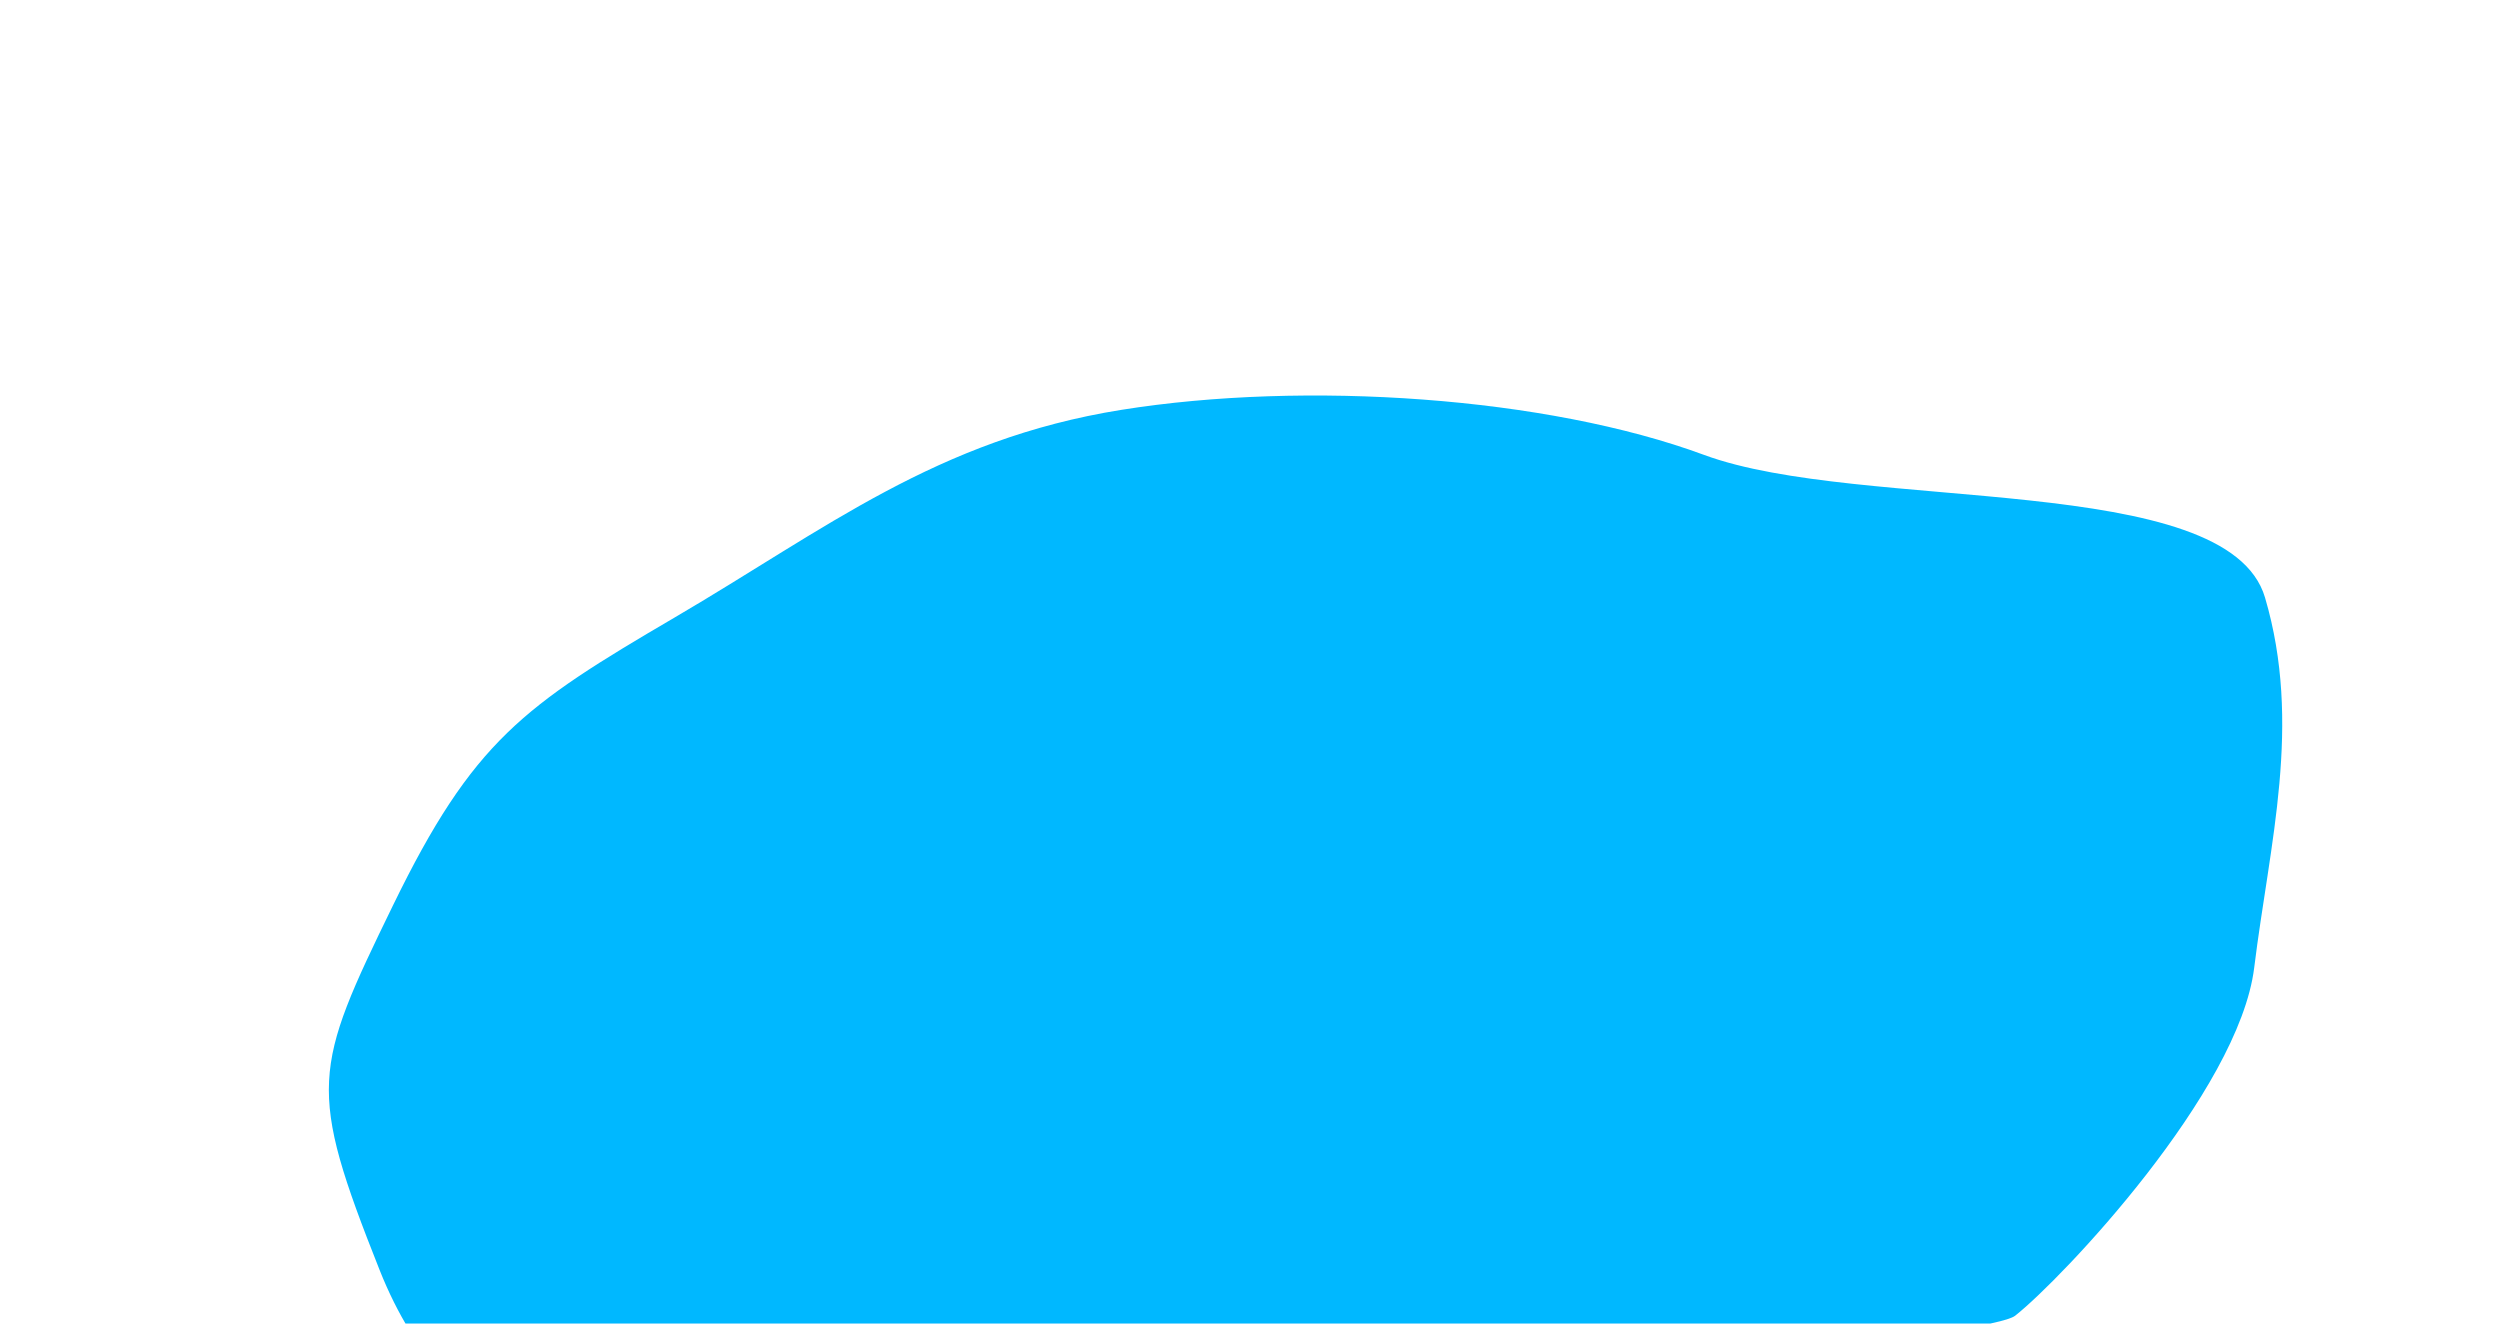
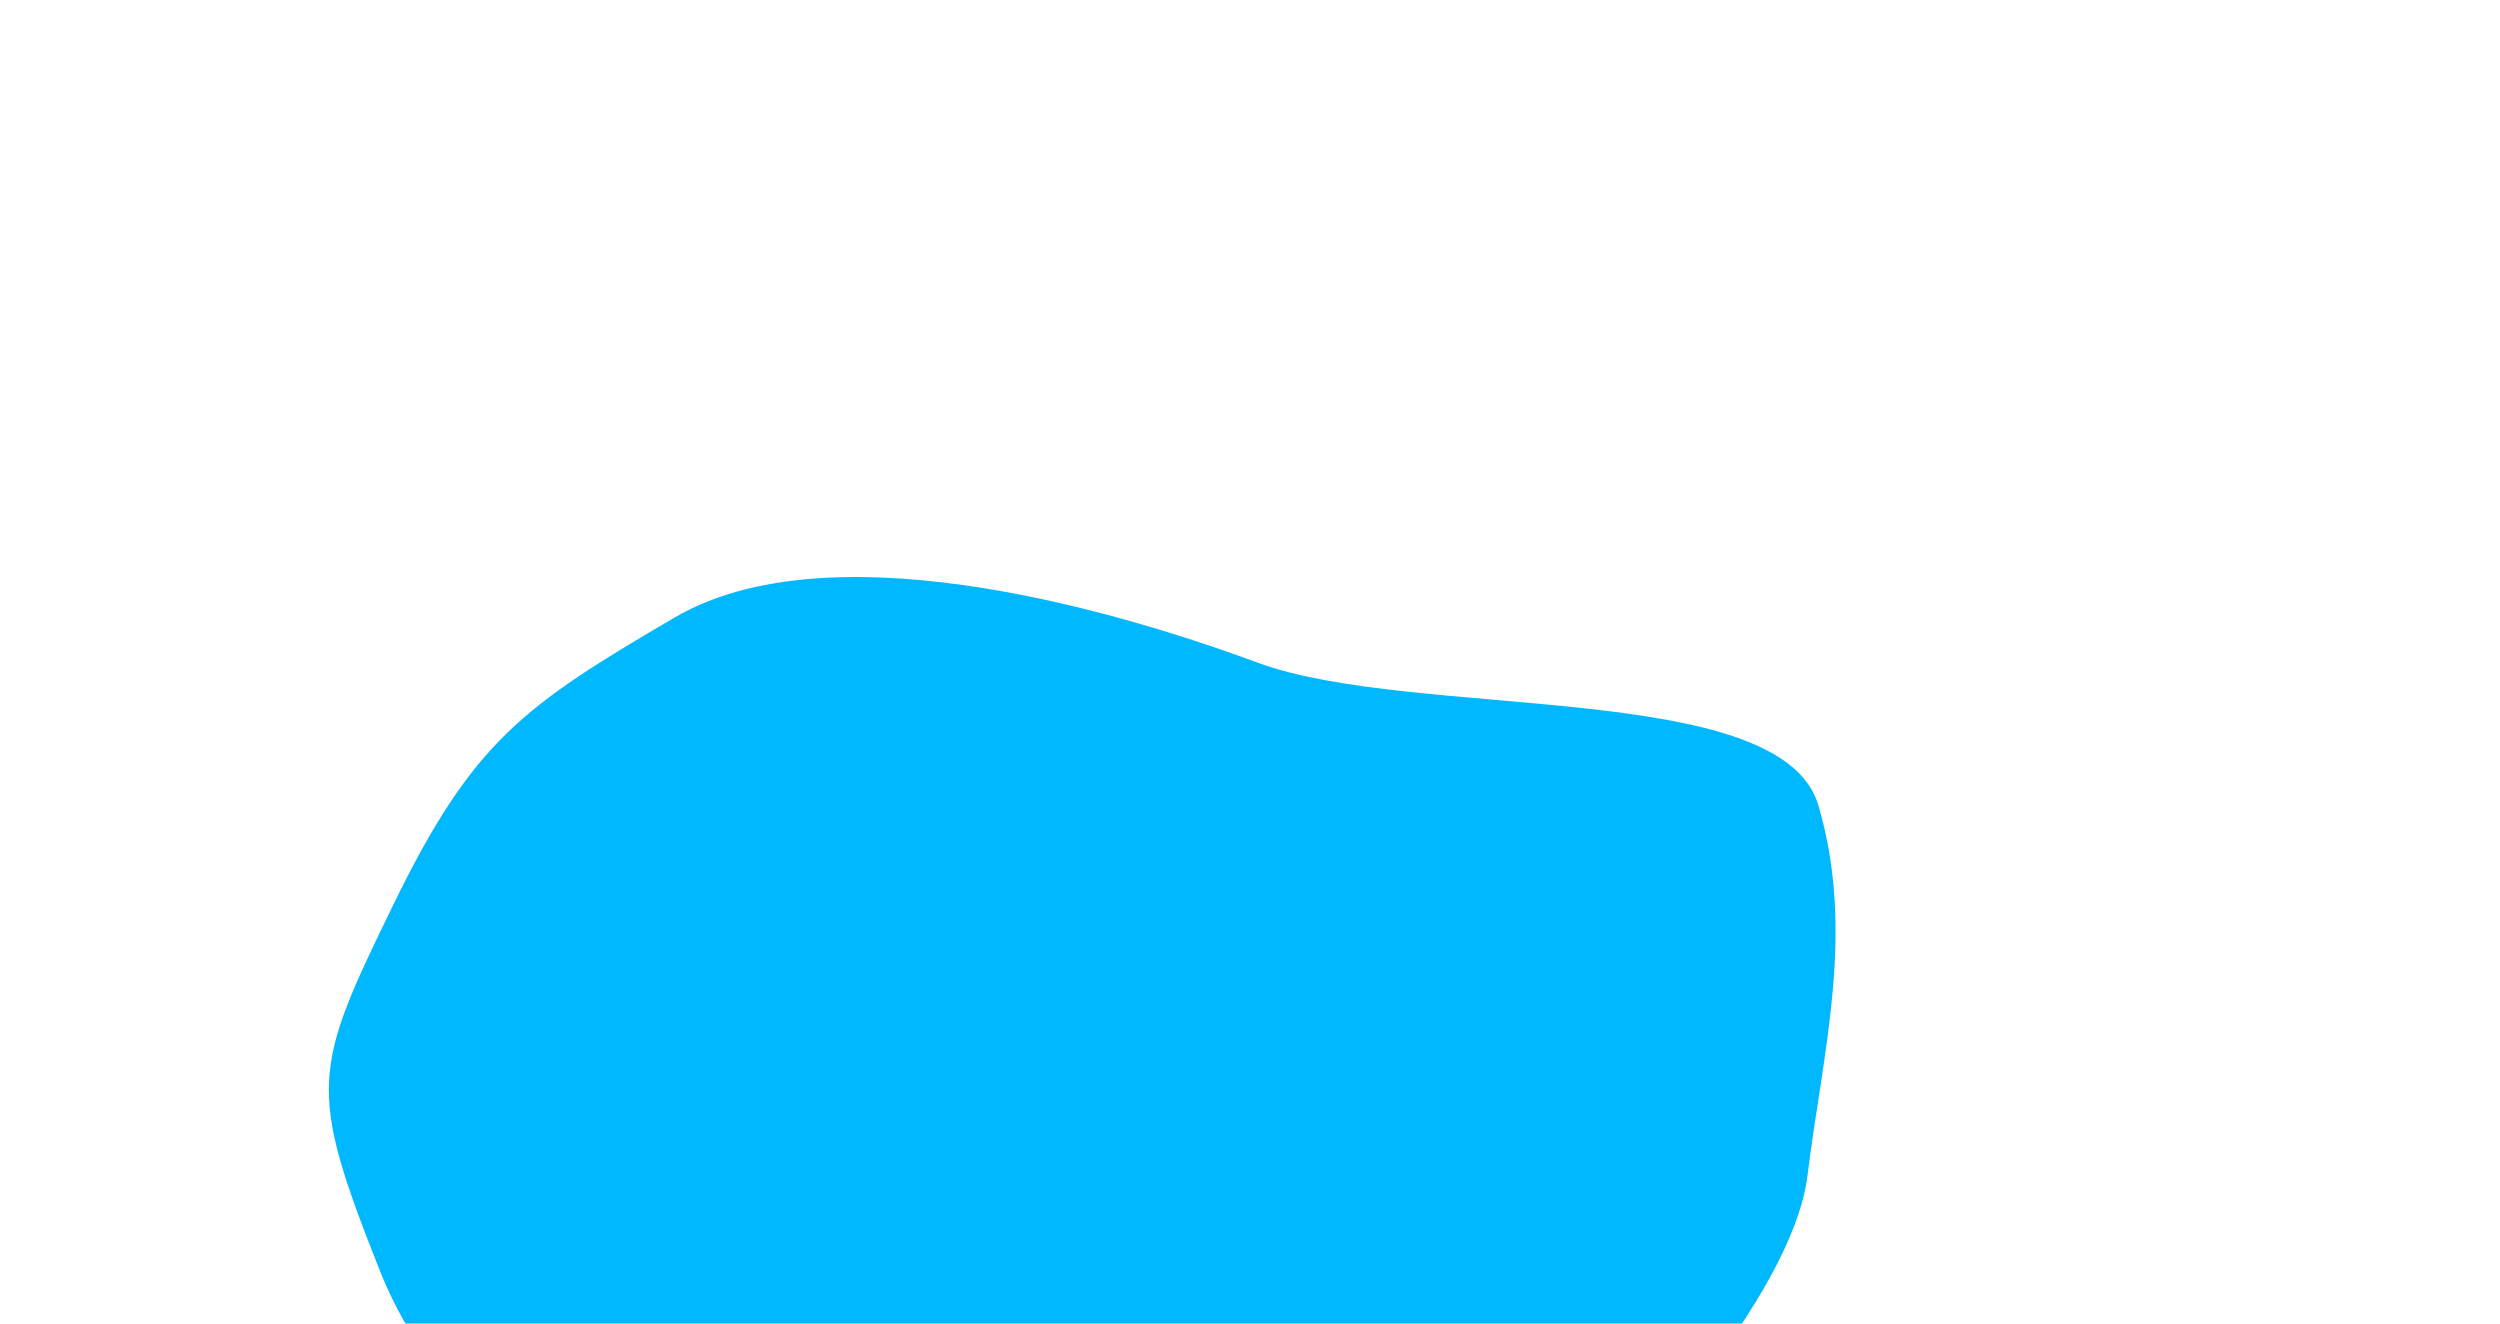
<svg xmlns="http://www.w3.org/2000/svg" width="1700" height="900" viewBox="0 0 1700 900">
  <defs>
    <style> .cls-1 { fill: #00b8ff; fill-rule: evenodd; } </style>
  </defs>
-   <path id="Фигура_1" data-name="Фигура 1" class="cls-1" d="M400.825,986.281s-93.449,1.386-142.711-122.717-45.349-136.076,9.134-247.948,88.7-135.508,191.439-195.676S637.054,298.806,762.431,278.715s289.489-8.848,396.339,30.62,356.02,10.732,381.44,97,3.06,167.248-7.35,251.665-130.82,211.666-162.57,236.69S400.825,986.281,400.825,986.281Z" />
+   <path id="Фигура_1" data-name="Фигура 1" class="cls-1" d="M400.825,986.281s-93.449,1.386-142.711-122.717-45.349-136.076,9.134-247.948,88.7-135.508,191.439-195.676s289.489-8.848,396.339,30.62,356.02,10.732,381.44,97,3.06,167.248-7.35,251.665-130.82,211.666-162.57,236.69S400.825,986.281,400.825,986.281Z" />
</svg>